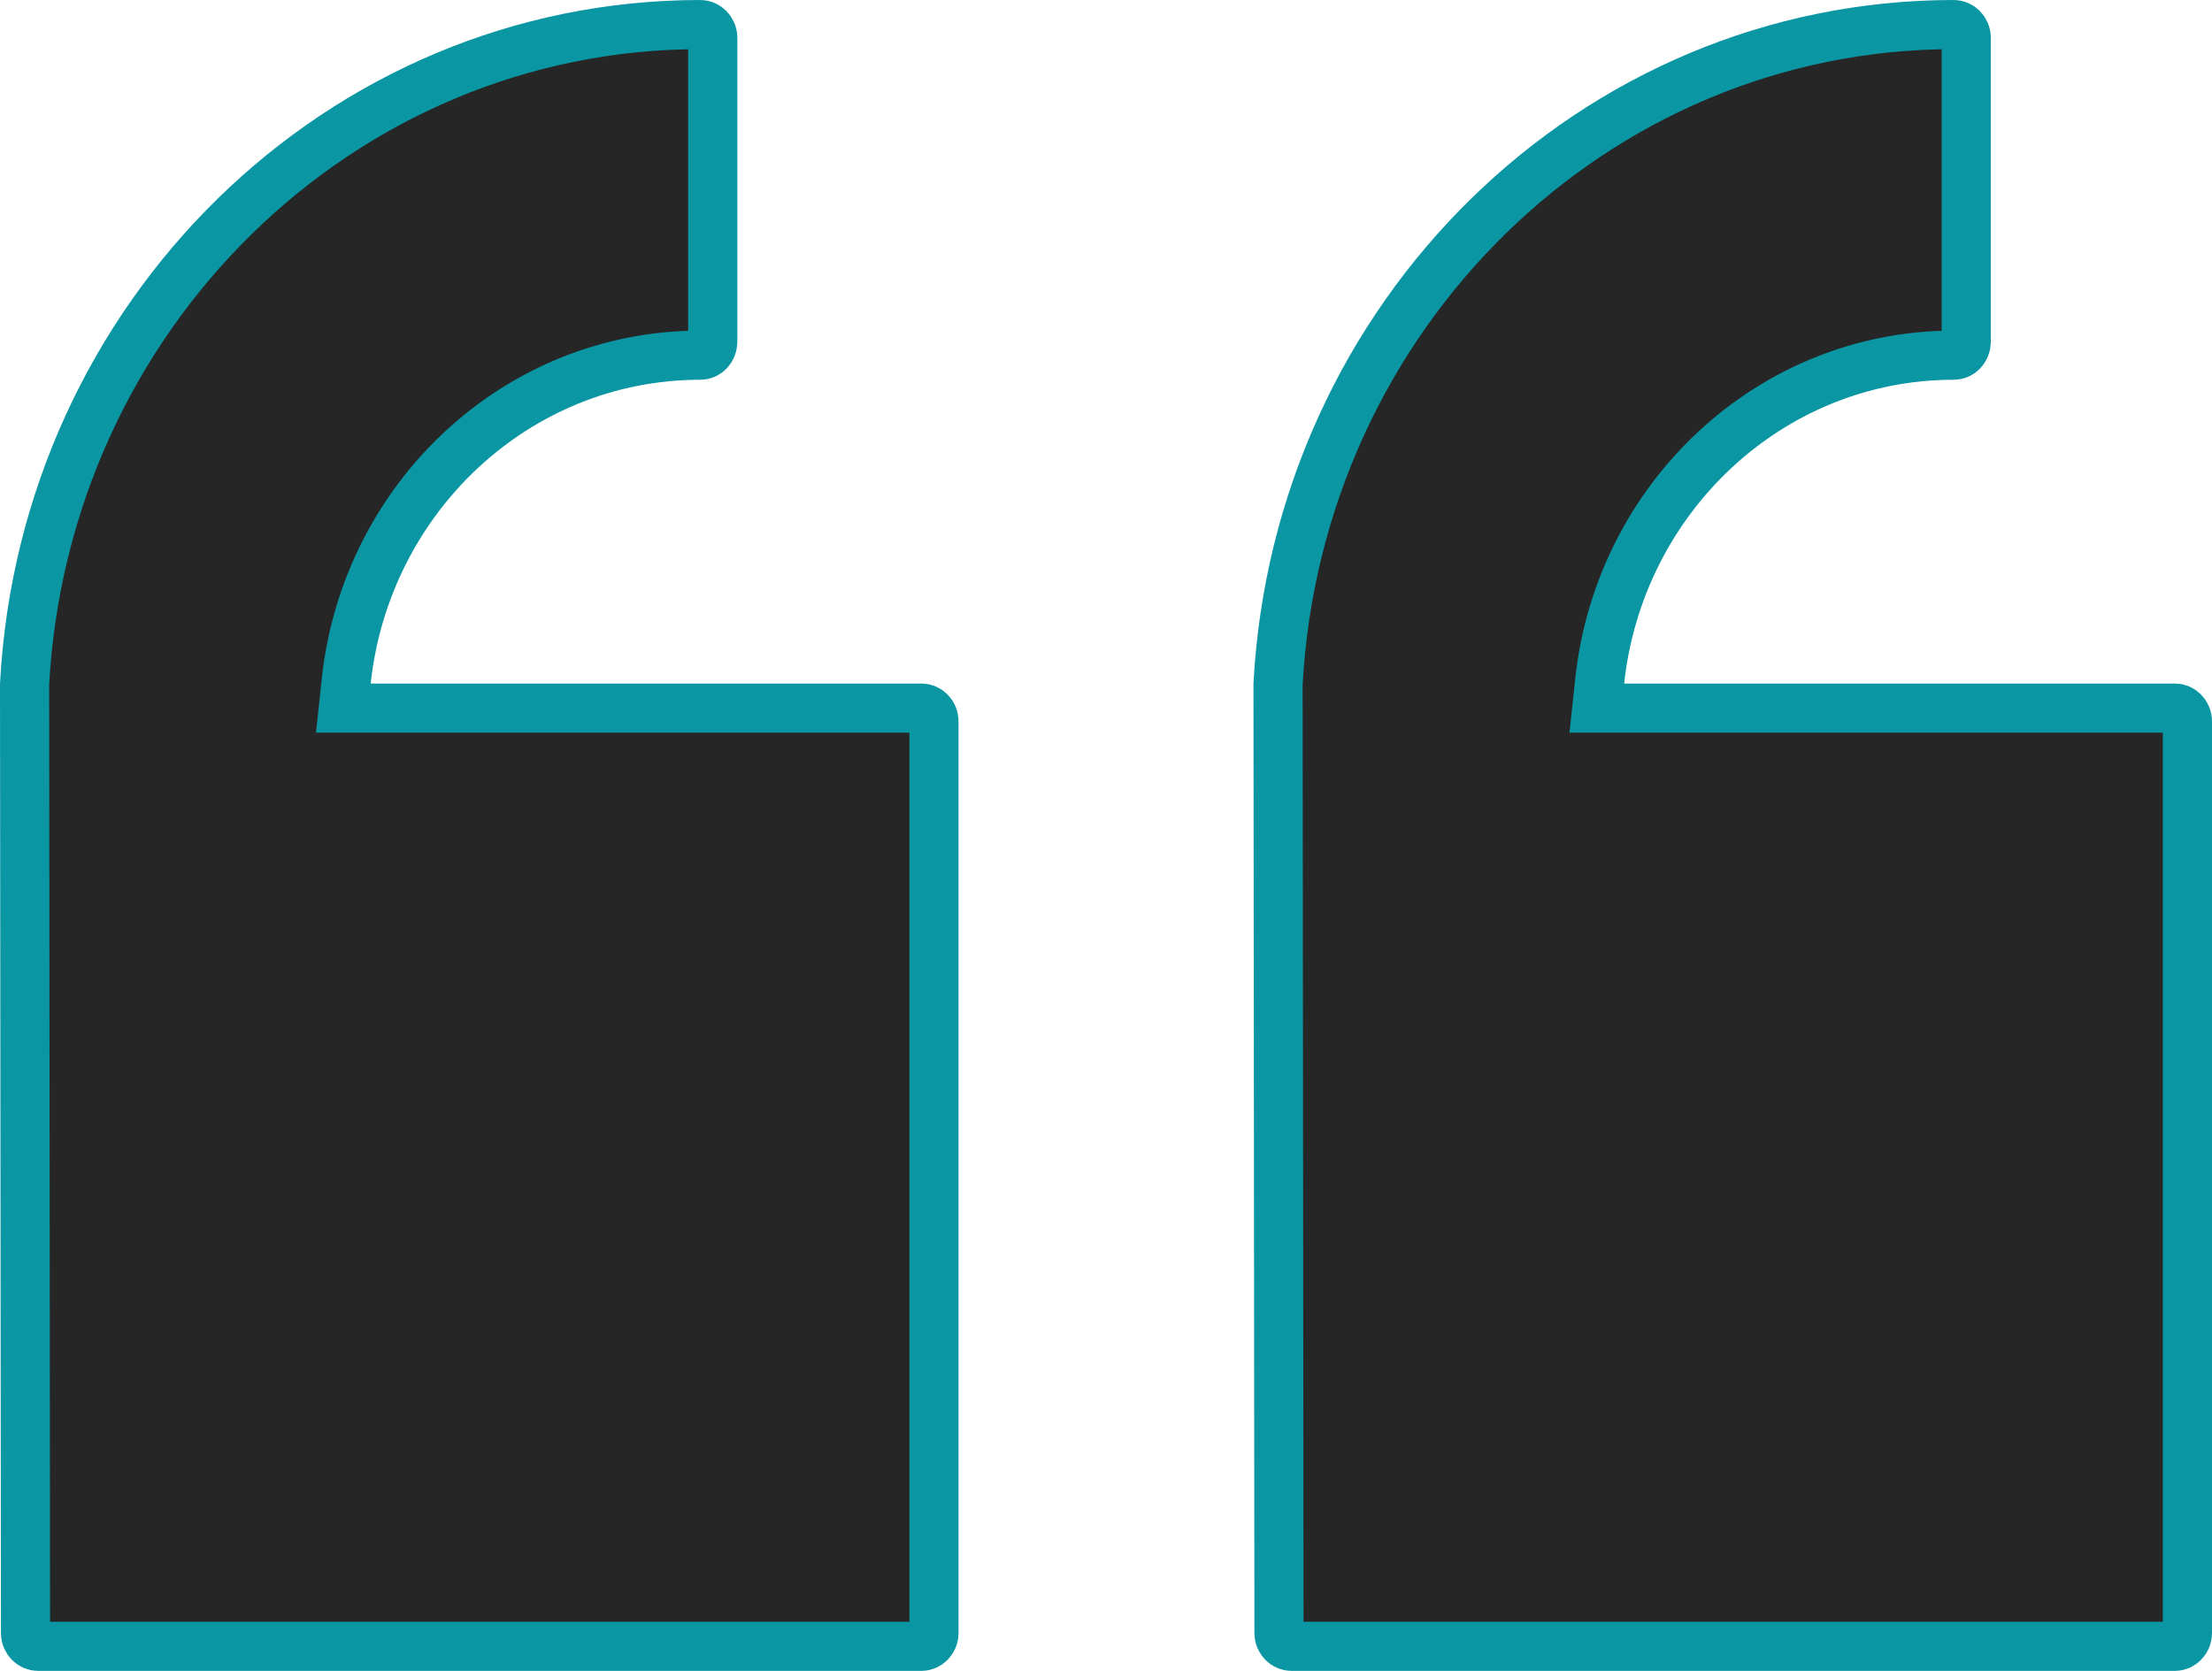
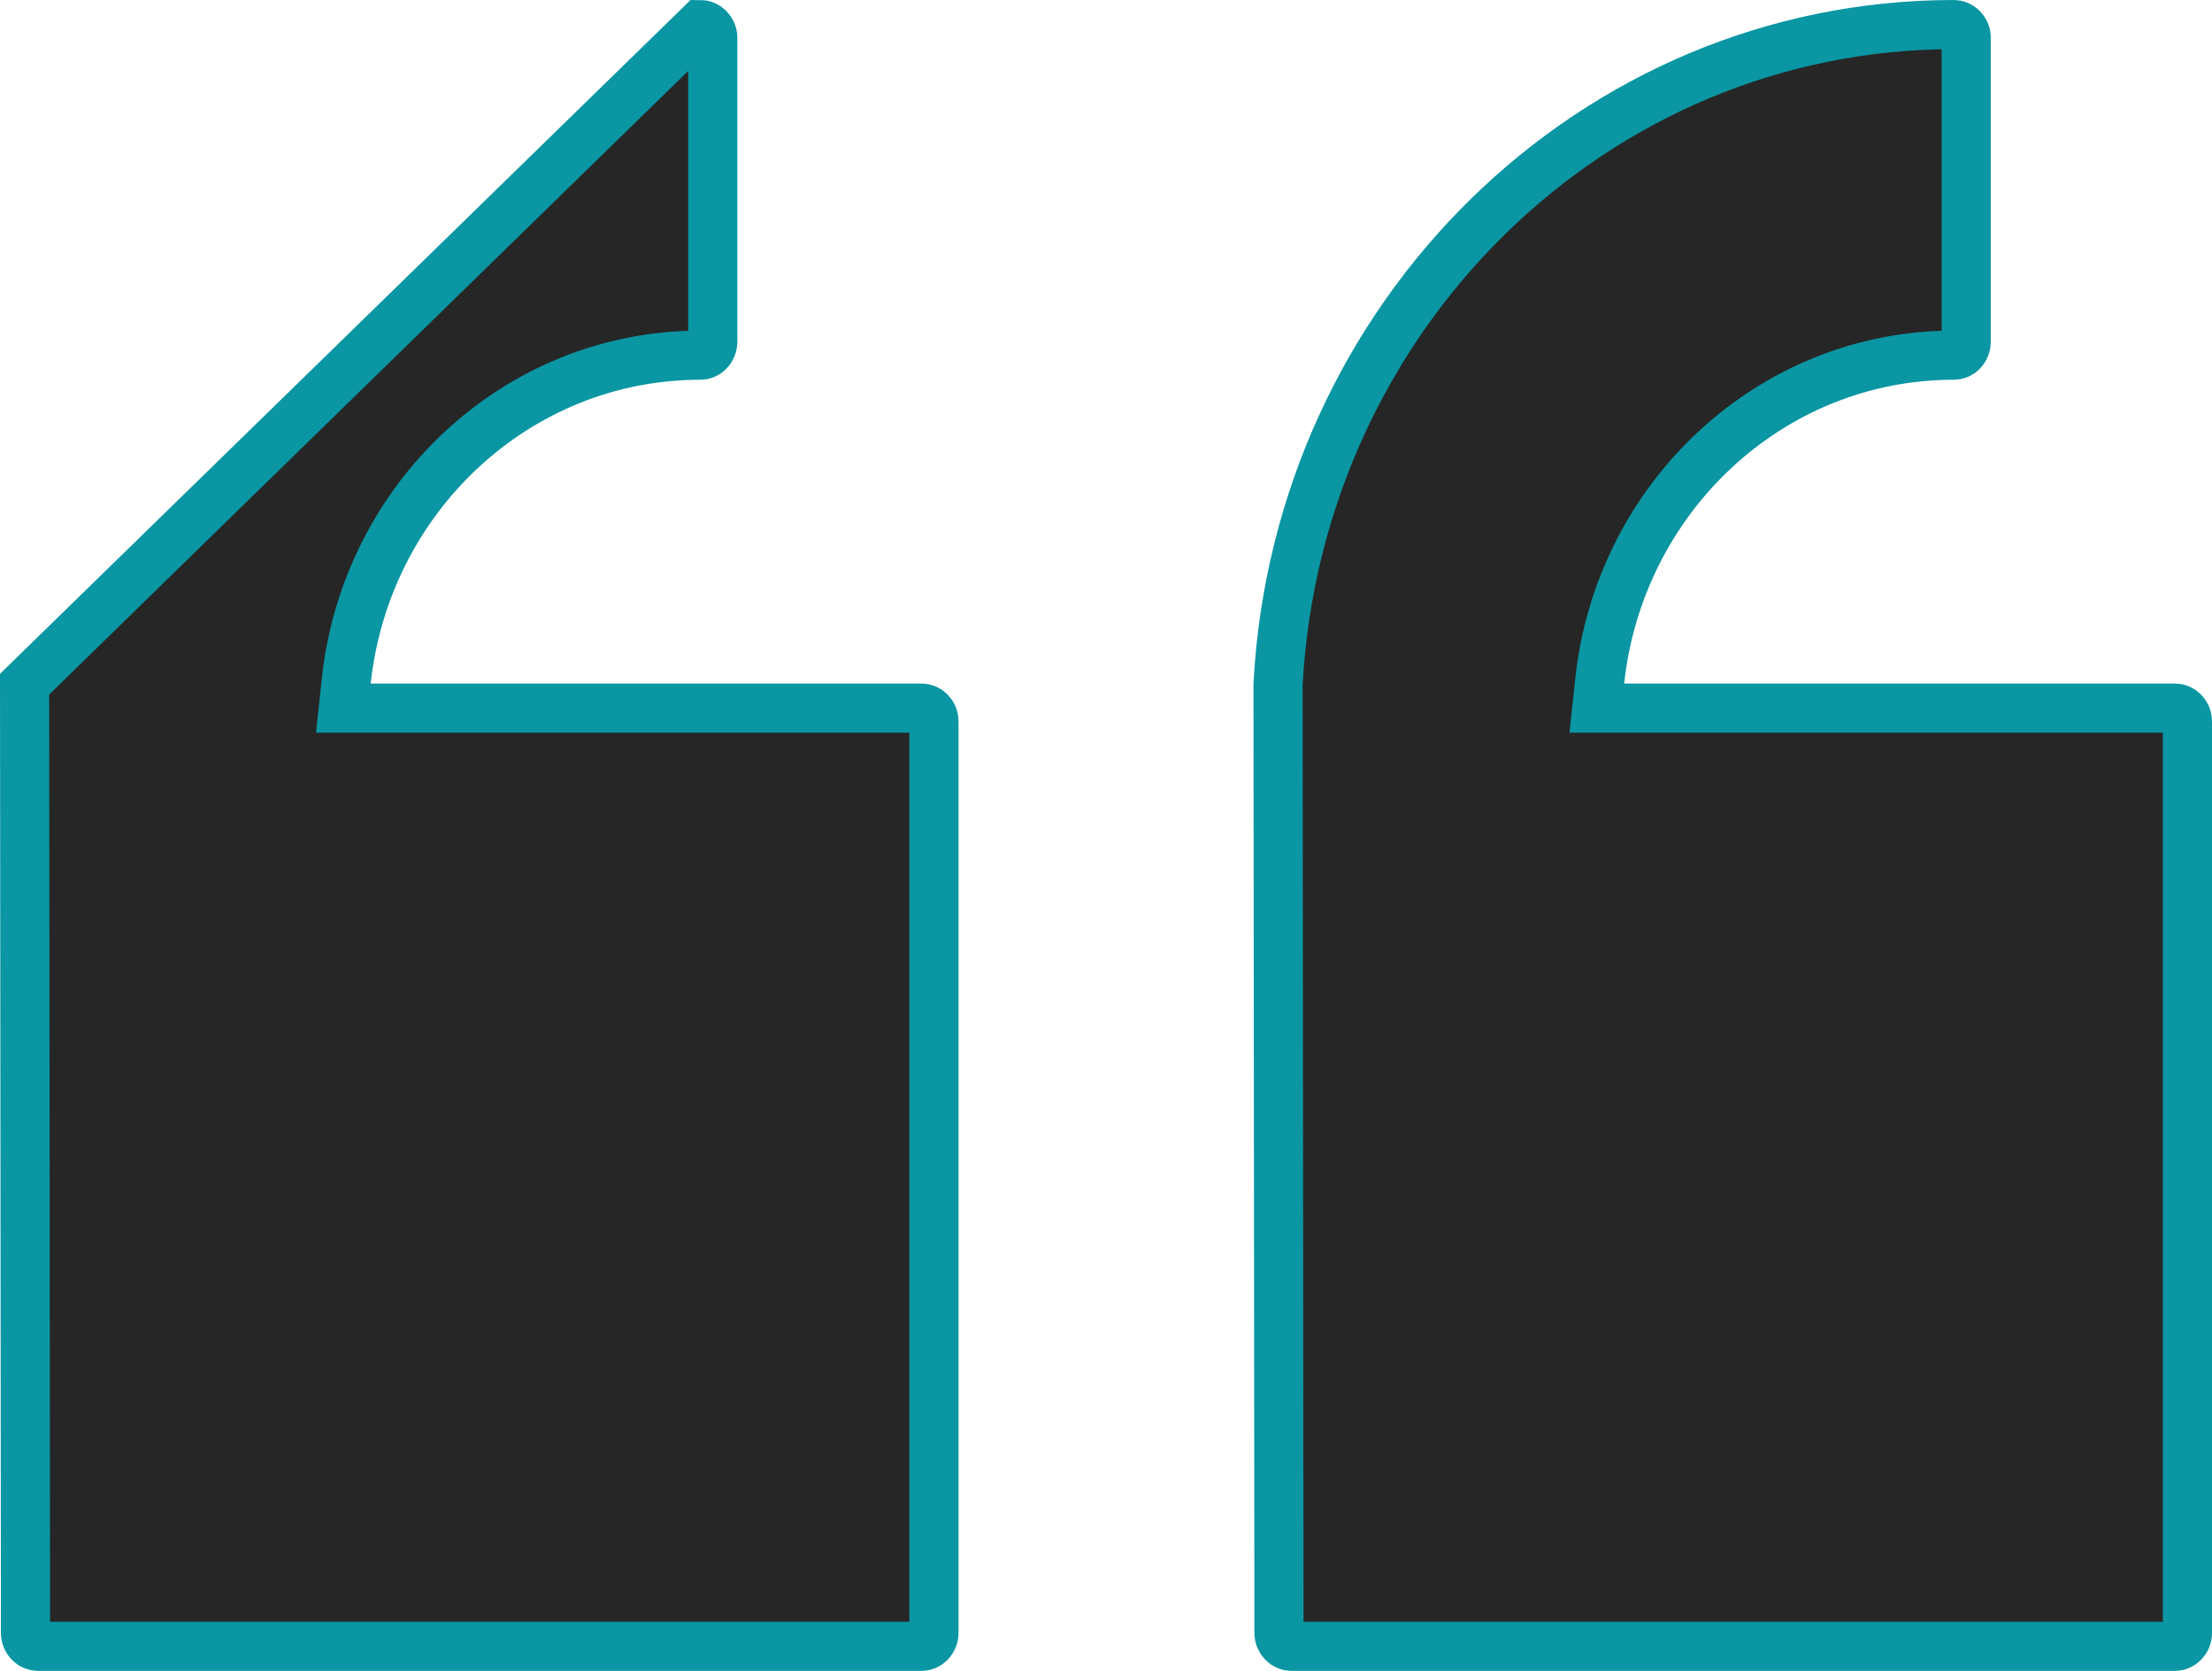
<svg xmlns="http://www.w3.org/2000/svg" width="45" height="34" viewBox="0 0 45 34" fill="none">
-   <path d="M26.019 33.225L26.019 33.224L26 13.922C26.403 6.429 32.417 0.5 39.75 0.5L39.752 0.5C39.872 0.5 40 0.612 40 0.769L40 6.957C39.999 7.033 39.97 7.103 39.921 7.153C39.874 7.202 39.812 7.227 39.751 7.227C39.751 7.227 39.751 7.227 39.751 7.227L39.75 7.227C36.005 7.227 32.943 10.139 32.544 13.856L32.485 14.409L33.041 14.409L44.252 14.409C44.371 14.409 44.5 14.516 44.5 14.684L44.5 33.225C44.5 33.391 44.372 33.5 44.248 33.5L26.271 33.5C26.147 33.5 26.019 33.39 26.019 33.225ZM0.519 33.225L0.519 33.224L0.5 13.922C0.903 6.429 6.917 0.5 14.25 0.5L14.252 0.5C14.372 0.5 14.5 0.612 14.5 0.769L14.5 6.957C14.499 7.033 14.47 7.103 14.421 7.153C14.374 7.202 14.312 7.227 14.251 7.227C14.251 7.227 14.251 7.227 14.251 7.227L14.25 7.227C10.505 7.227 7.442 10.139 7.044 13.856L6.985 14.409L7.541 14.409L18.752 14.409C18.871 14.409 19 14.516 19 14.684L19 33.225C19 33.391 18.872 33.5 18.748 33.5L0.771 33.5C0.647 33.5 0.519 33.39 0.519 33.225Z" fill="#262626" stroke="#0A96A3" />
+   <path d="M26.019 33.225L26.019 33.224L26 13.922C26.403 6.429 32.417 0.5 39.75 0.5L39.752 0.5C39.872 0.5 40 0.612 40 0.769L40 6.957C39.999 7.033 39.97 7.103 39.921 7.153C39.874 7.202 39.812 7.227 39.751 7.227C39.751 7.227 39.751 7.227 39.751 7.227L39.75 7.227C36.005 7.227 32.943 10.139 32.544 13.856L32.485 14.409L33.041 14.409L44.252 14.409C44.371 14.409 44.5 14.516 44.5 14.684L44.5 33.225C44.5 33.391 44.372 33.5 44.248 33.5L26.271 33.5C26.147 33.5 26.019 33.39 26.019 33.225ZM0.519 33.225L0.519 33.224L0.5 13.922L14.252 0.5C14.372 0.5 14.5 0.612 14.5 0.769L14.5 6.957C14.499 7.033 14.47 7.103 14.421 7.153C14.374 7.202 14.312 7.227 14.251 7.227C14.251 7.227 14.251 7.227 14.251 7.227L14.25 7.227C10.505 7.227 7.442 10.139 7.044 13.856L6.985 14.409L7.541 14.409L18.752 14.409C18.871 14.409 19 14.516 19 14.684L19 33.225C19 33.391 18.872 33.5 18.748 33.5L0.771 33.5C0.647 33.5 0.519 33.39 0.519 33.225Z" fill="#262626" stroke="#0A96A3" />
</svg>